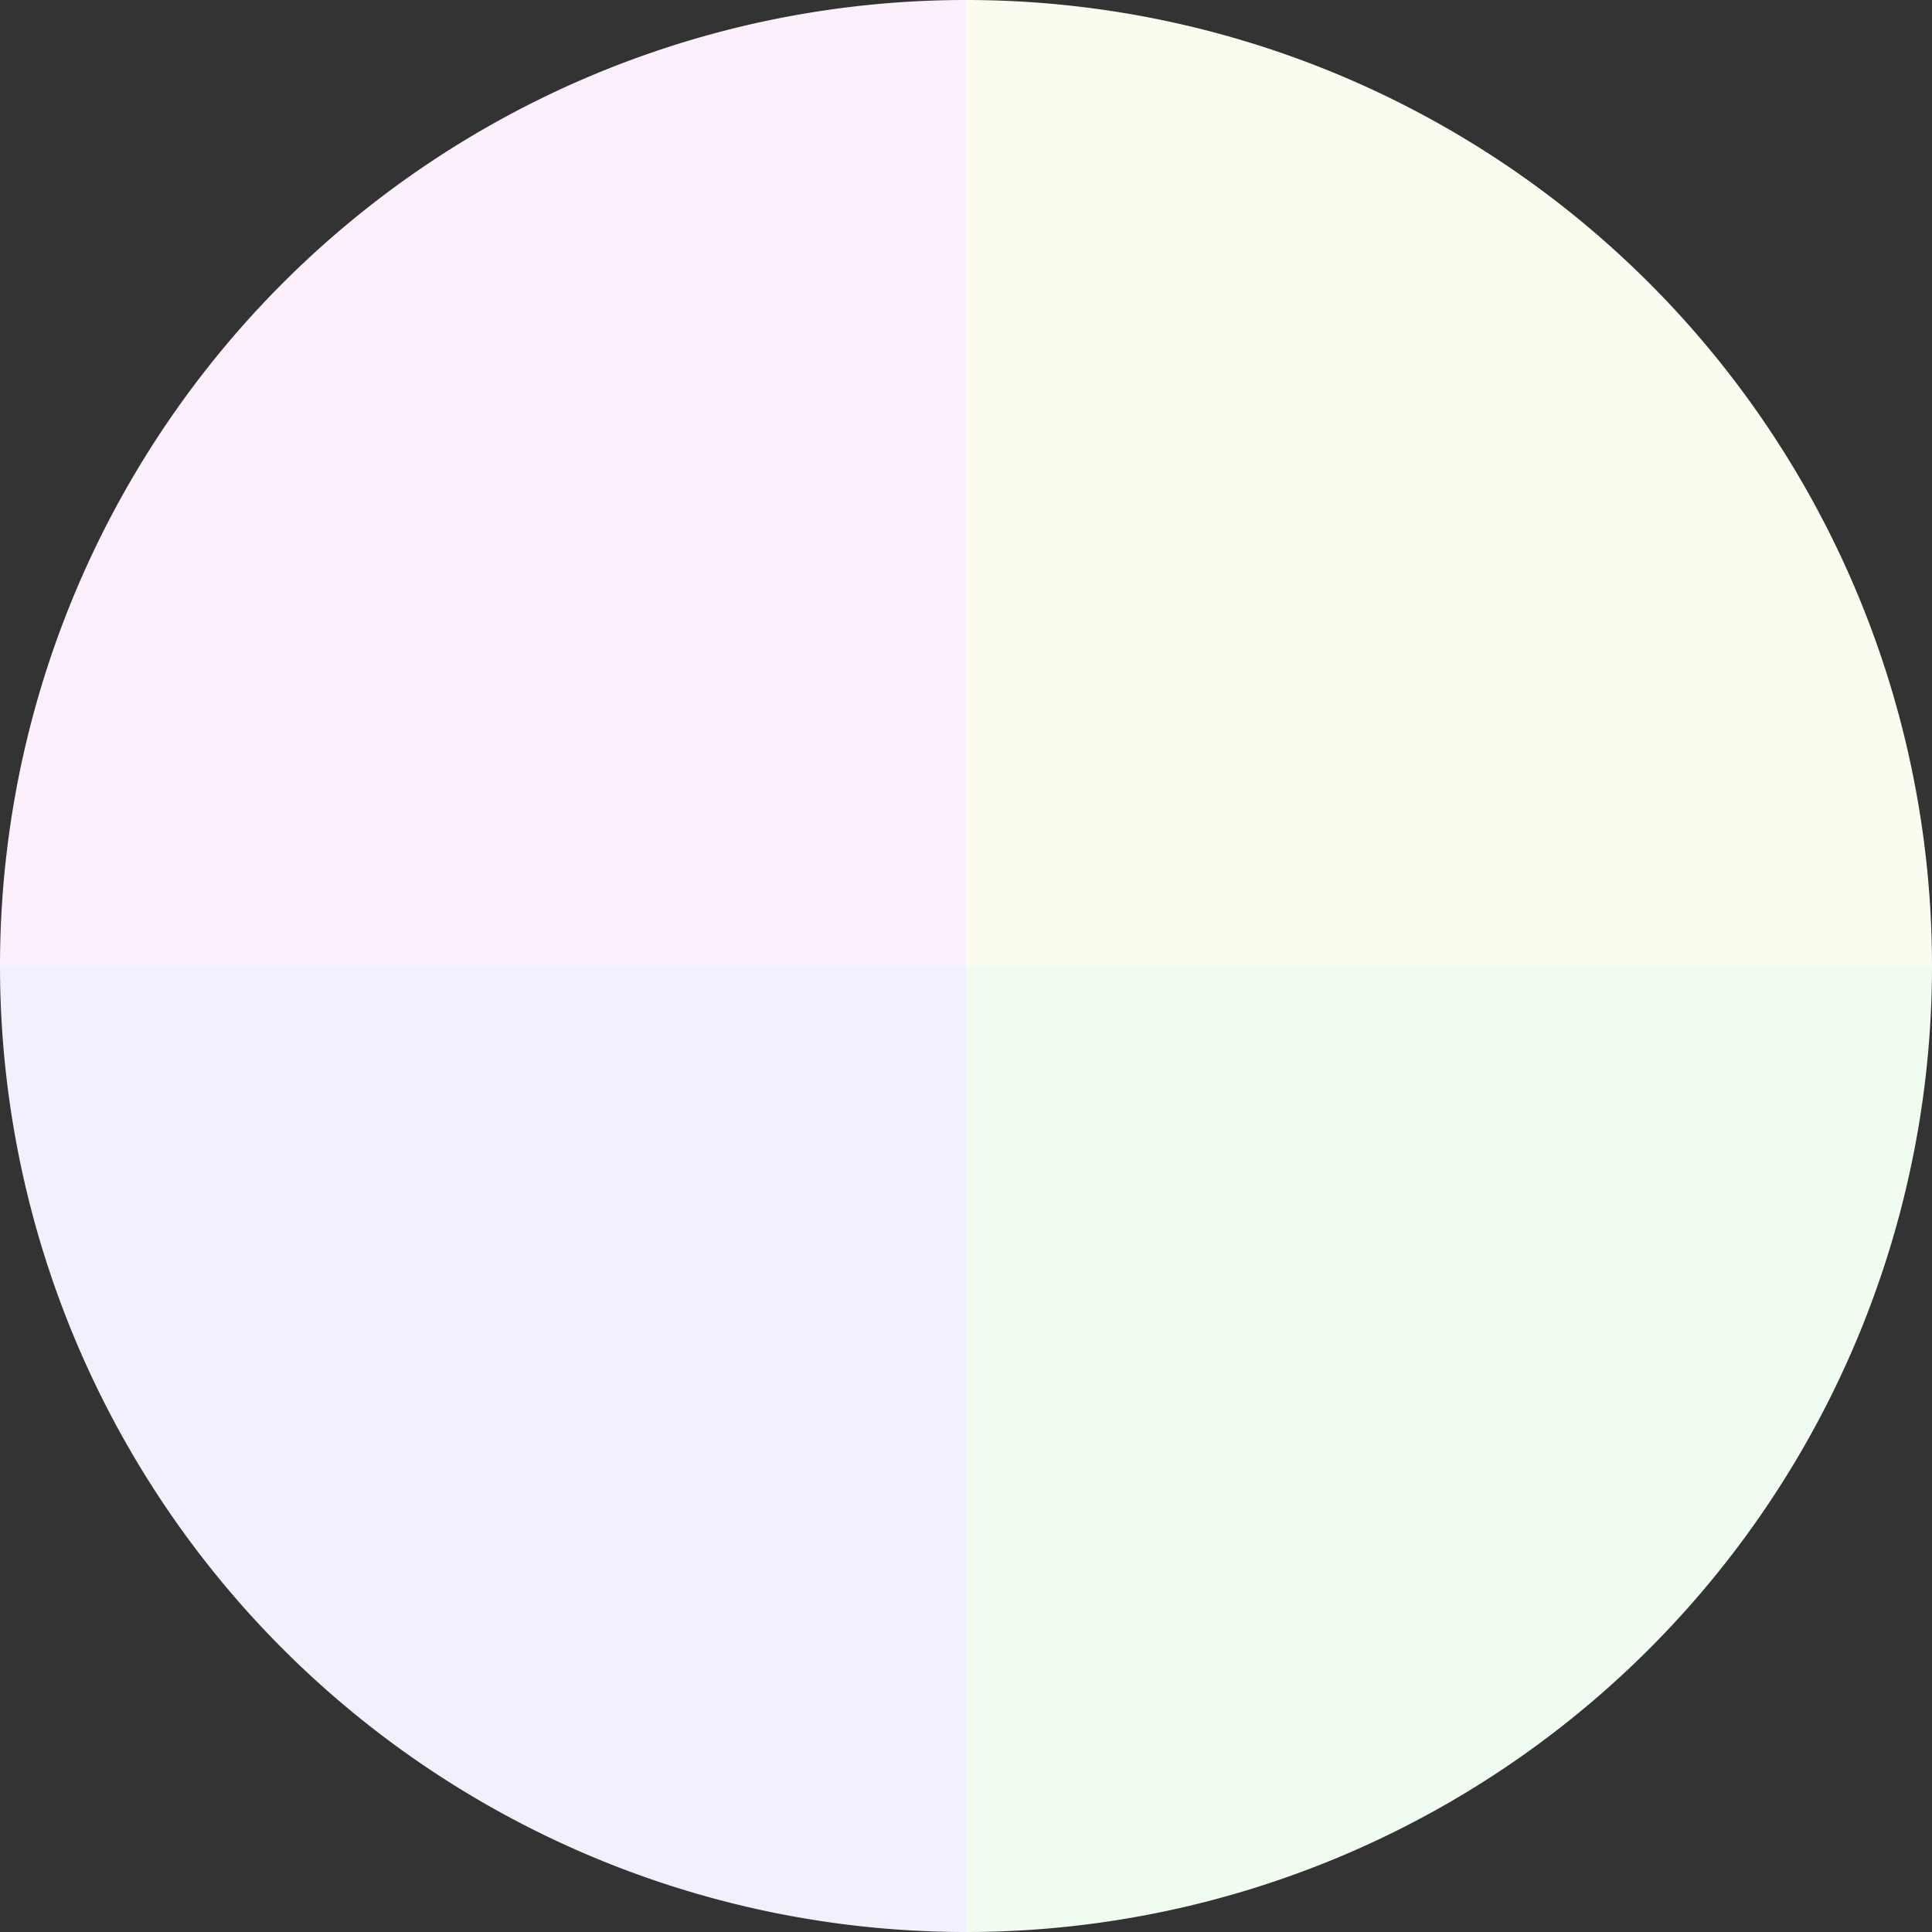
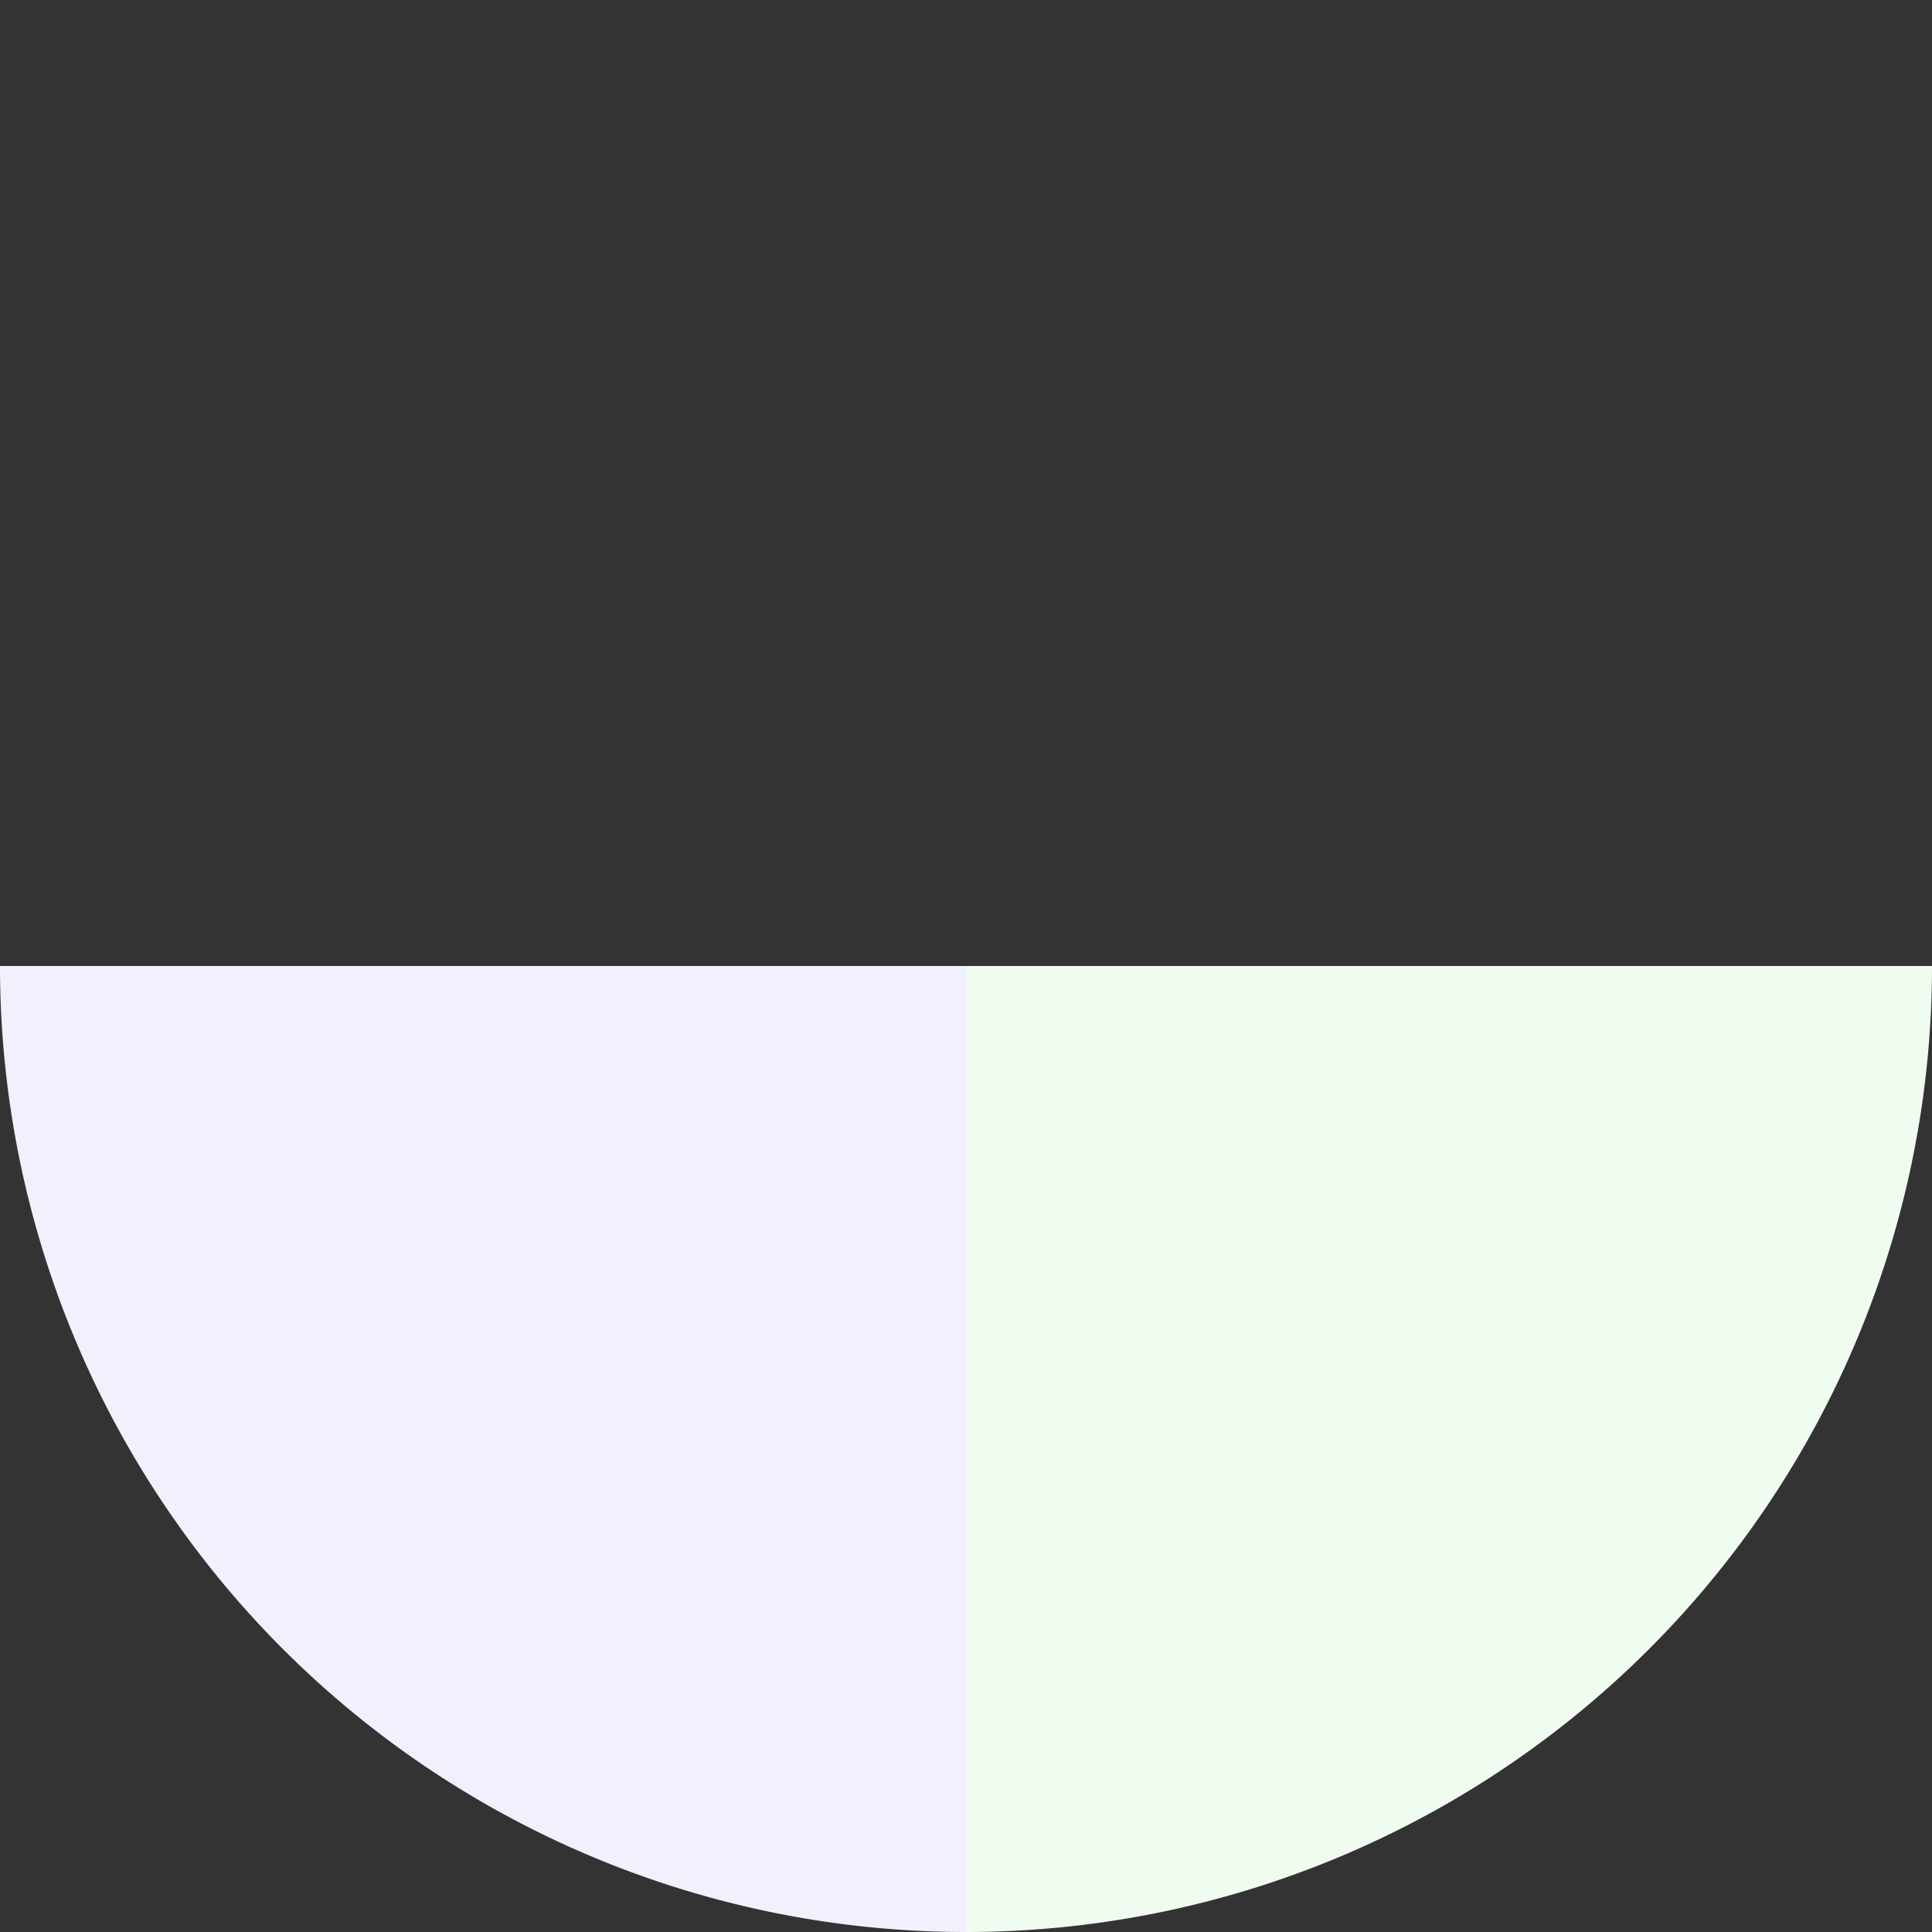
<svg xmlns="http://www.w3.org/2000/svg" width="500" height="500" viewBox="-1 -1 2 2">
  <rect x="-1" y="-1" width="2" height="2" fill="#333333" stroke="none" />
-   <path d="M 0 -1               A 1,1 0 0,1 1 0             L 0,0              z" fill="#fcfbf0" />
  <path d="M 1 0               A 1,1 0 0,1 0 1             L 0,0              z" fill="#f1fcf0" />
  <path d="M 0 1               A 1,1 0 0,1 -1 0             L 0,0              z" fill="#f0f1fc" />
-   <path d="M -1 0               A 1,1 0 0,1 -0 -1             L 0,0              z" fill="#fbf0fc" />
</svg>